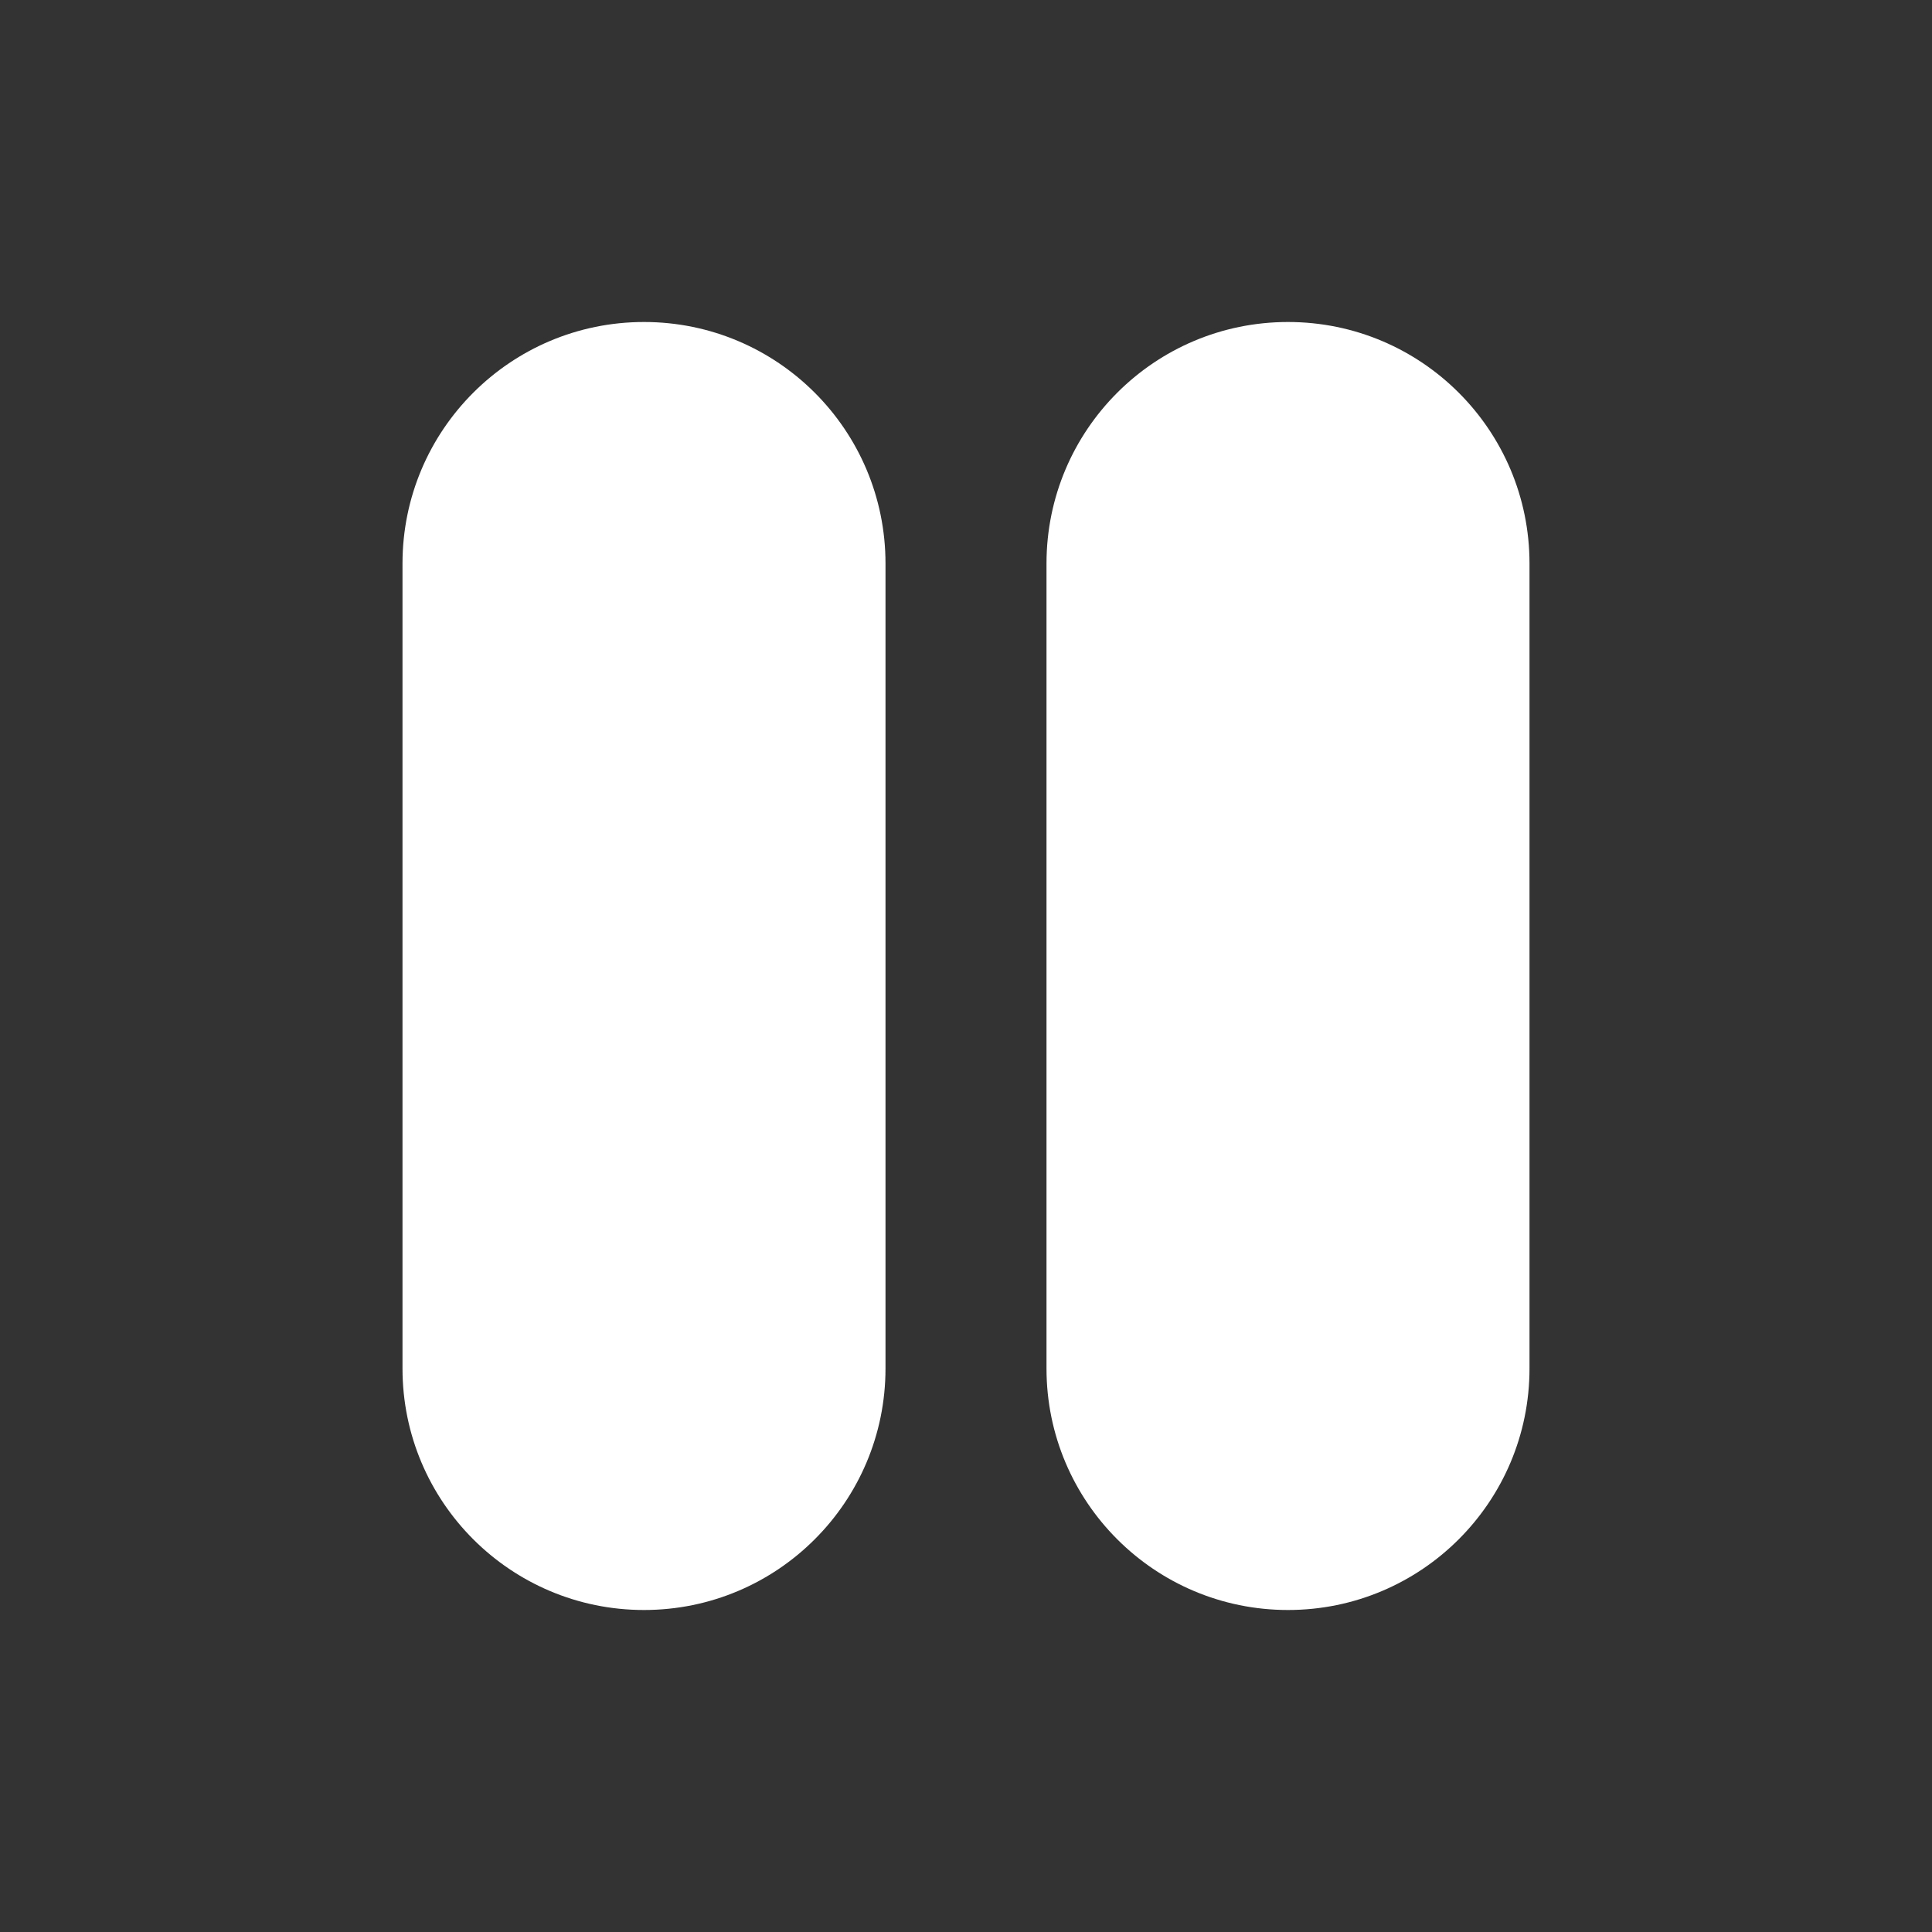
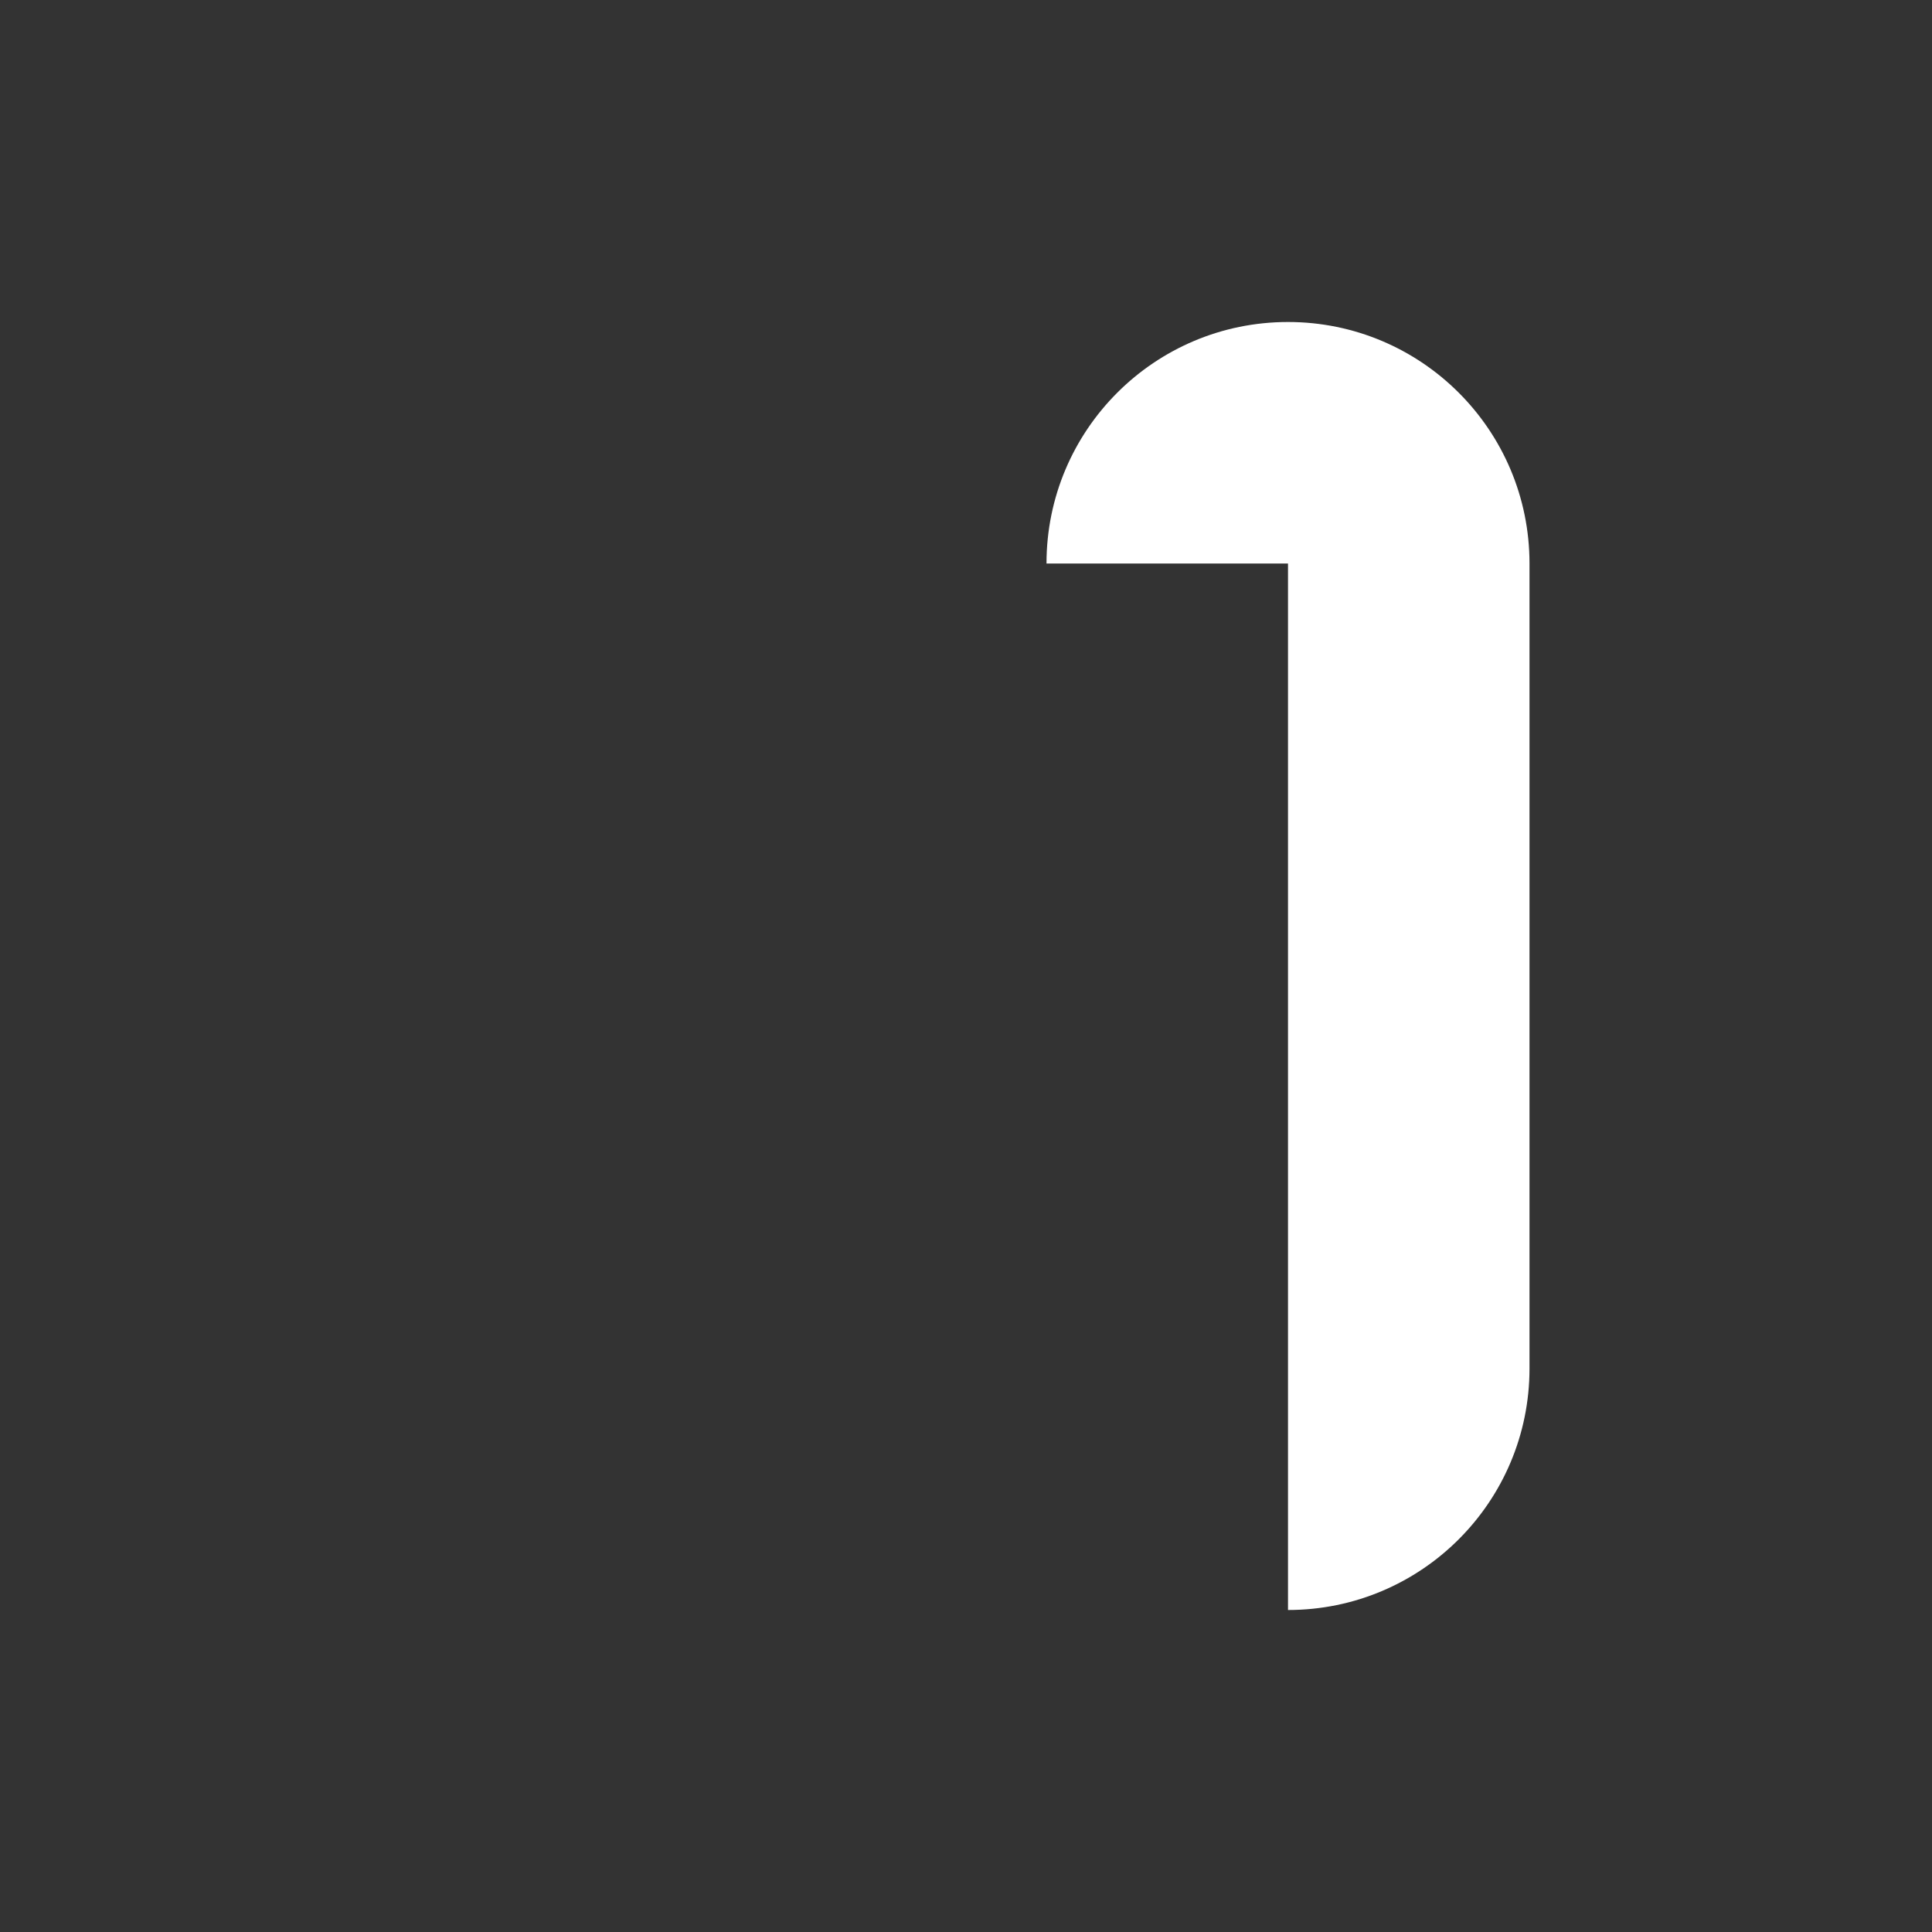
<svg xmlns="http://www.w3.org/2000/svg" width="24" height="24" viewBox="0 0 24 24" fill="none">
  <rect x="0" y="0" width="24" height="24" fill="#333333" stroke="none" />
-   <path d="M8 4C6.343 4 5 5.343 5 7V17C5 18.657 6.343 20 8 20C9.657 20 11 18.657 11 17V7C11 5.343 9.657 4 8 4Z" fill="white" />
-   <path d="M13 7C13 5.343 14.343 4 16 4C17.657 4 19 5.343 19 7V17C19 18.657 17.657 20 16 20C14.343 20 13 18.657 13 17V7Z" fill="white" />
+   <path d="M13 7C13 5.343 14.343 4 16 4C17.657 4 19 5.343 19 7V17C19 18.657 17.657 20 16 20V7Z" fill="white" />
</svg>